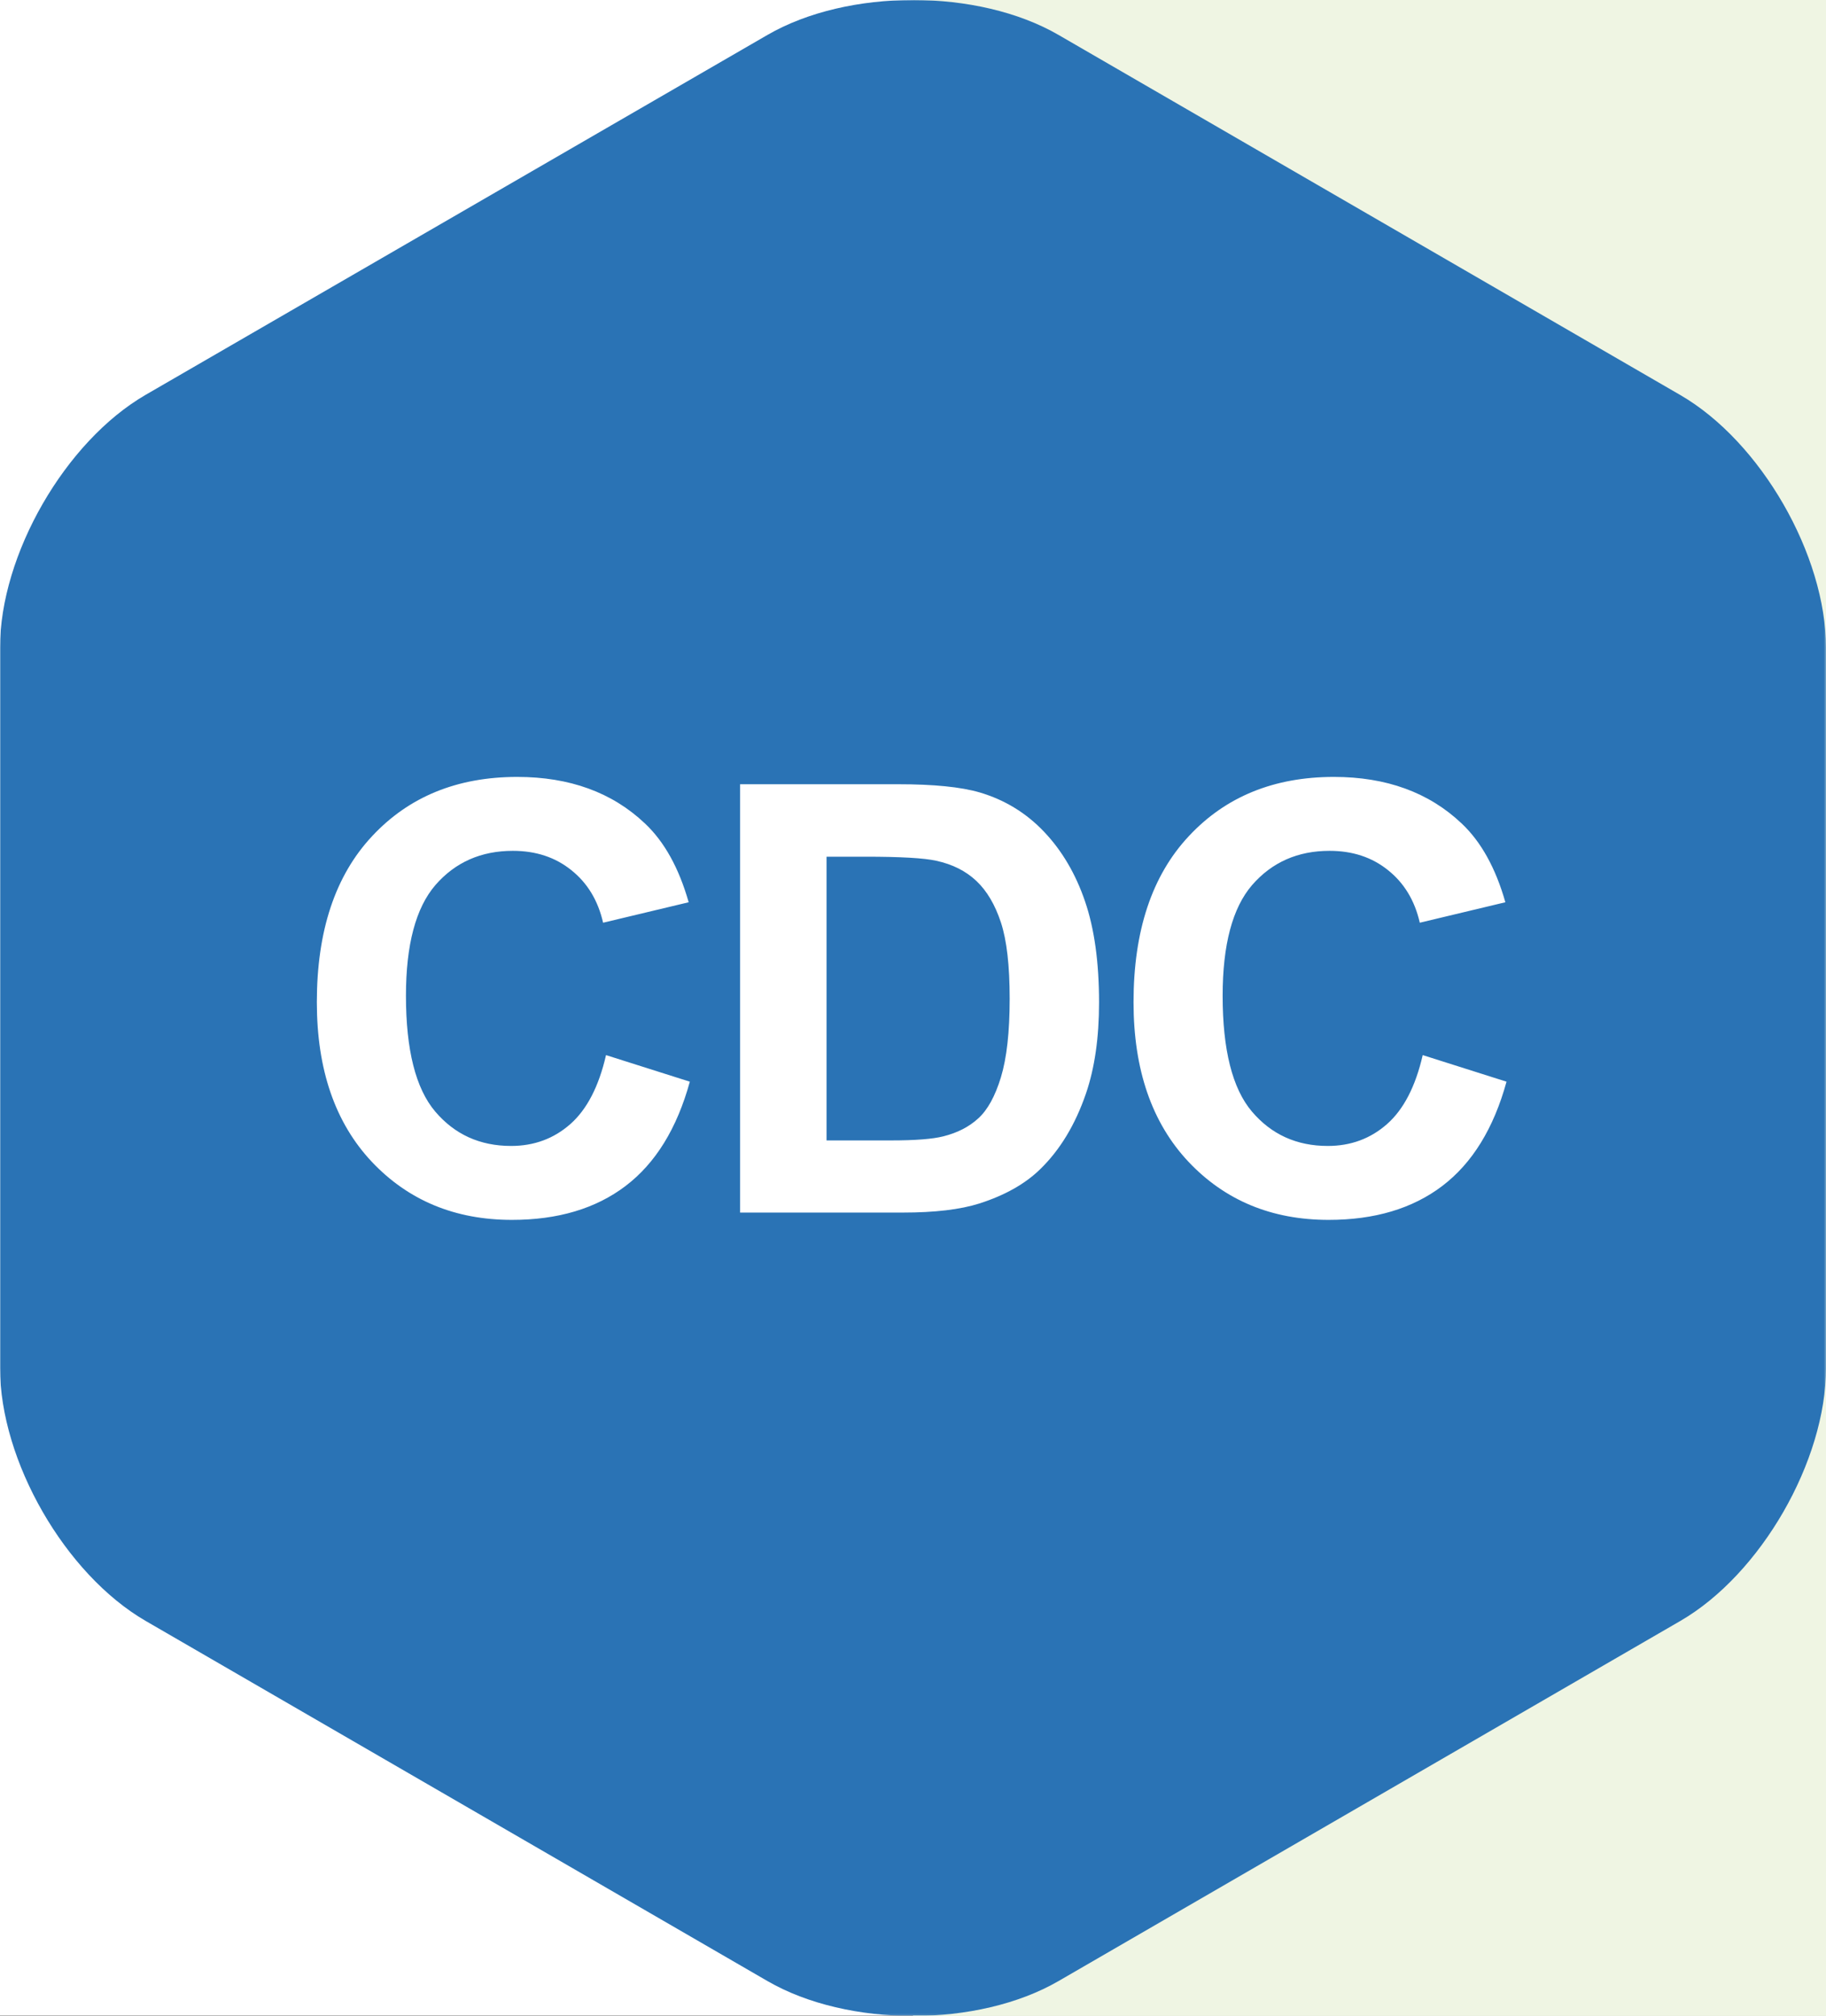
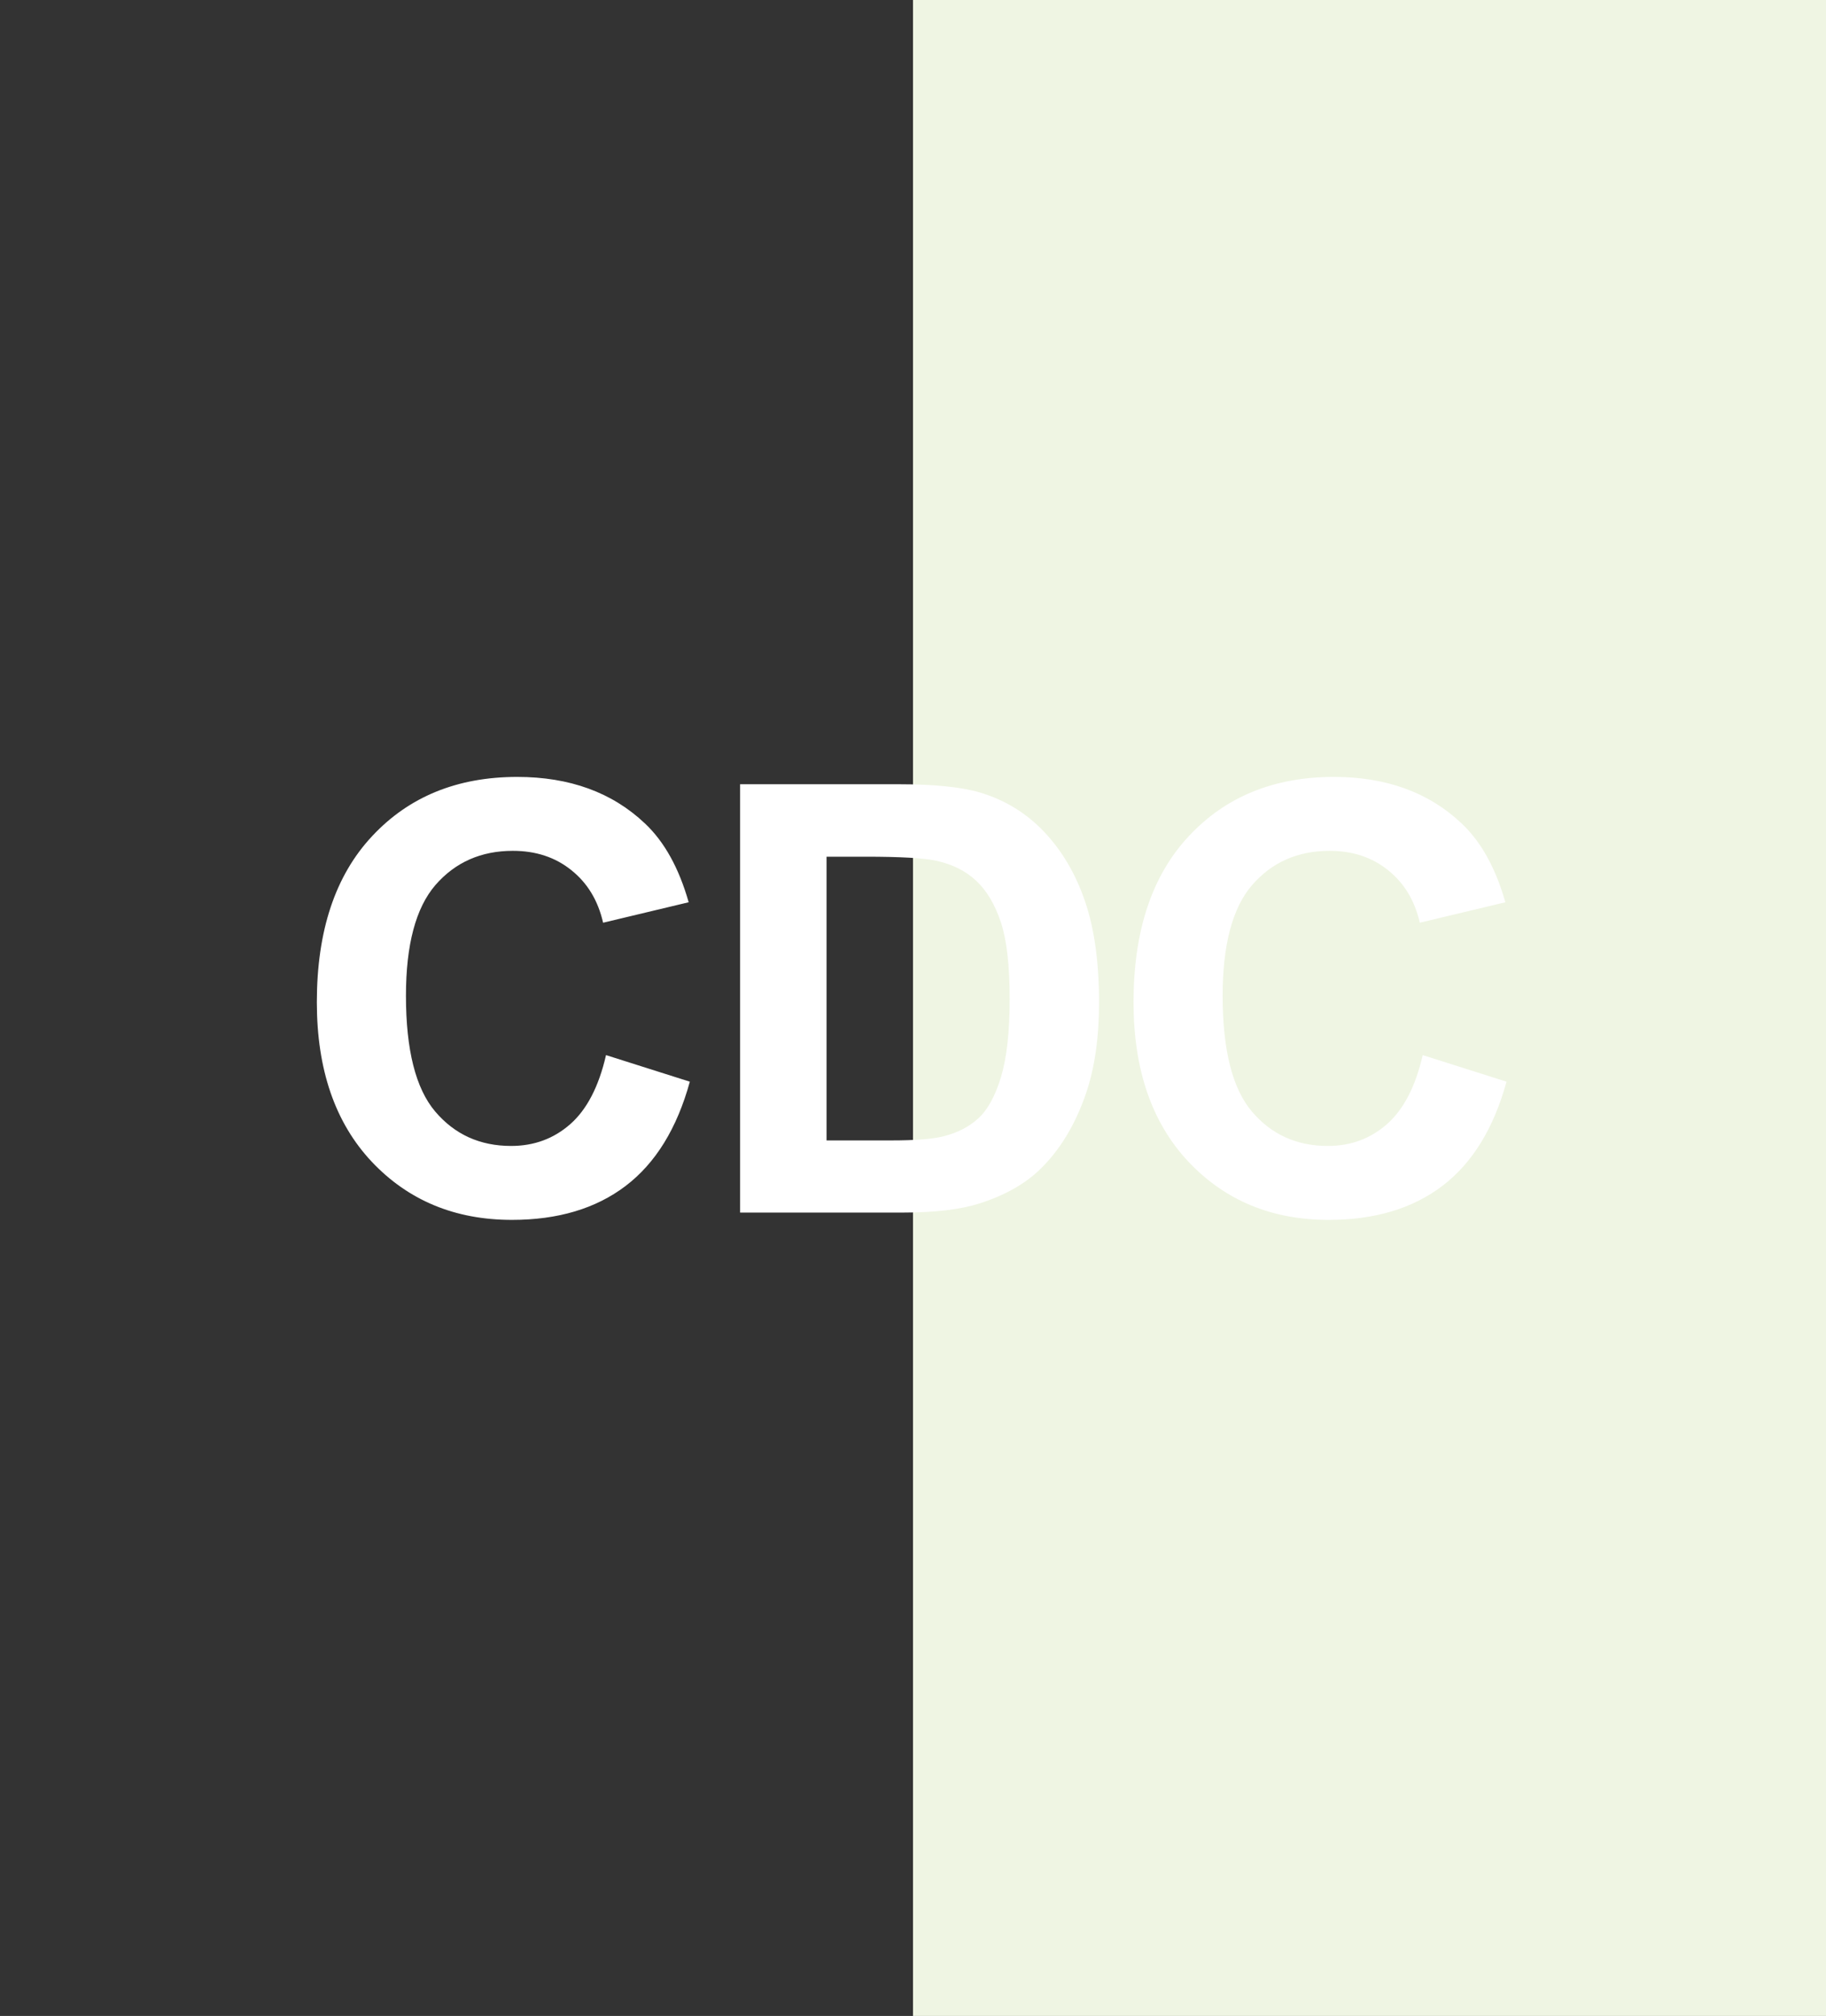
<svg xmlns="http://www.w3.org/2000/svg" id="Layer_1" viewBox="0 0 978.63 1080">
  <rect x="0" y="0" width="978.63" height="1080" fill="#333333" stroke="none" />
  <defs>
    <style> .cls-1 { fill: none; } .cls-2 { mask: url(#mask); } .cls-3 { fill: #2a73b5; } .cls-4 { fill: #fff; } .cls-5 { fill: #eff5e3; } .cls-6 { clip-path: url(#clippath); } </style>
    <clipPath id="clippath">
      <rect class="cls-1" y="0" width="978.63" height="1079.87" />
    </clipPath>
    <mask id="mask" x="0" y="0" width="978.63" height="1080" maskUnits="userSpaceOnUse">
      <g id="mask0_4_44">
        <path class="cls-4" d="M978.63,0H0v1079.87h978.63V0Z" />
      </g>
    </mask>
  </defs>
-   <rect class="cls-4" y="0" width="978.63" height="1079.87" />
  <rect class="cls-5" x="489.32" y="0" width="489.32" height="1080" />
  <g class="cls-6">
    <g>
      <g class="cls-2">
-         <path class="cls-3" d="M78.05,211.52C34.93,236.51,0,297.17,0,347.03v385.69c0,49.98,34.93,110.64,78.05,135.64l333.22,192.91c43.11,24.99,112.98,24.99,156.09,0l333.23-192.91c43.11-24.99,78.05-85.65,78.05-135.51v-385.69c0-49.85-34.94-110.51-78.05-135.5L567.36,18.74c-43.11-24.99-112.98-24.99-156.09,0L78.05,211.52Z" />
-       </g>
+         </g>
      <path class="cls-4" d="M324.78,565.24l44.93,14.24c-6.89,25.05-18.37,43.67-34.44,55.88-15.97,12.11-36.26,18.16-60.89,18.16-30.47,0-55.52-10.38-75.14-31.15-19.62-20.87-29.43-49.36-29.43-85.47,0-38.19,9.86-67.83,29.59-88.91,19.72-21.18,45.66-31.78,77.8-31.78,28.07,0,50.87,8.3,68.41,24.89,10.44,9.81,18.26,23.9,23.48,42.26l-45.86,10.96c-2.71-11.9-8.4-21.29-17.06-28.18-8.56-6.89-18.99-10.33-31.31-10.33-17.01,0-30.84,6.1-41.48,18.31-10.54,12.21-15.81,31.99-15.81,59.33,0,29.01,5.22,49.67,15.65,61.99,10.44,12.31,24,18.47,40.7,18.47,12.31,0,22.91-3.91,31.78-11.74,8.87-7.83,15.24-20.14,19.1-36.94ZM396.65,420.13h84.69c19.1,0,33.66,1.46,43.67,4.38,13.46,3.97,24.99,11.01,34.59,21.13,9.6,10.12,16.91,22.54,21.92,37.26,5.01,14.61,7.51,32.66,7.51,54.16,0,18.89-2.35,35.17-7.04,48.84-5.74,16.7-13.93,30.21-24.58,40.54-8.04,7.83-18.89,13.93-32.56,18.31-10.23,3.24-23.9,4.85-41.01,4.85h-87.19v-229.48ZM442.98,458.95v152h34.59c12.94,0,22.28-.73,28.02-2.19,7.51-1.88,13.72-5.06,18.63-9.55,5.01-4.49,9.08-11.84,12.21-22.07,3.13-10.33,4.7-24.37,4.7-42.11s-1.57-31.36-4.7-40.86c-3.13-9.5-7.51-16.91-13.15-22.23-5.64-5.32-12.78-8.92-21.45-10.8-6.47-1.46-19.15-2.19-38.04-2.19h-20.82ZM762.48,565.24l44.93,14.24c-6.89,25.05-18.37,43.67-34.44,55.88-15.97,12.11-36.26,18.16-60.89,18.16-30.47,0-55.52-10.38-75.14-31.15-19.62-20.87-29.43-49.36-29.43-85.47,0-38.19,9.86-67.83,29.59-88.91,19.72-21.18,45.66-31.78,77.8-31.78,28.07,0,50.87,8.3,68.41,24.89,10.44,9.81,18.26,23.9,23.48,42.26l-45.86,10.96c-2.71-11.9-8.4-21.29-17.06-28.18-8.56-6.89-18.99-10.33-31.31-10.33-17.01,0-30.84,6.1-41.48,18.31-10.54,12.21-15.81,31.99-15.81,59.33,0,29.01,5.22,49.67,15.65,61.99,10.44,12.31,24,18.47,40.7,18.47,12.31,0,22.91-3.91,31.78-11.74,8.87-7.83,15.24-20.14,19.1-36.94Z" />
    </g>
  </g>
</svg>